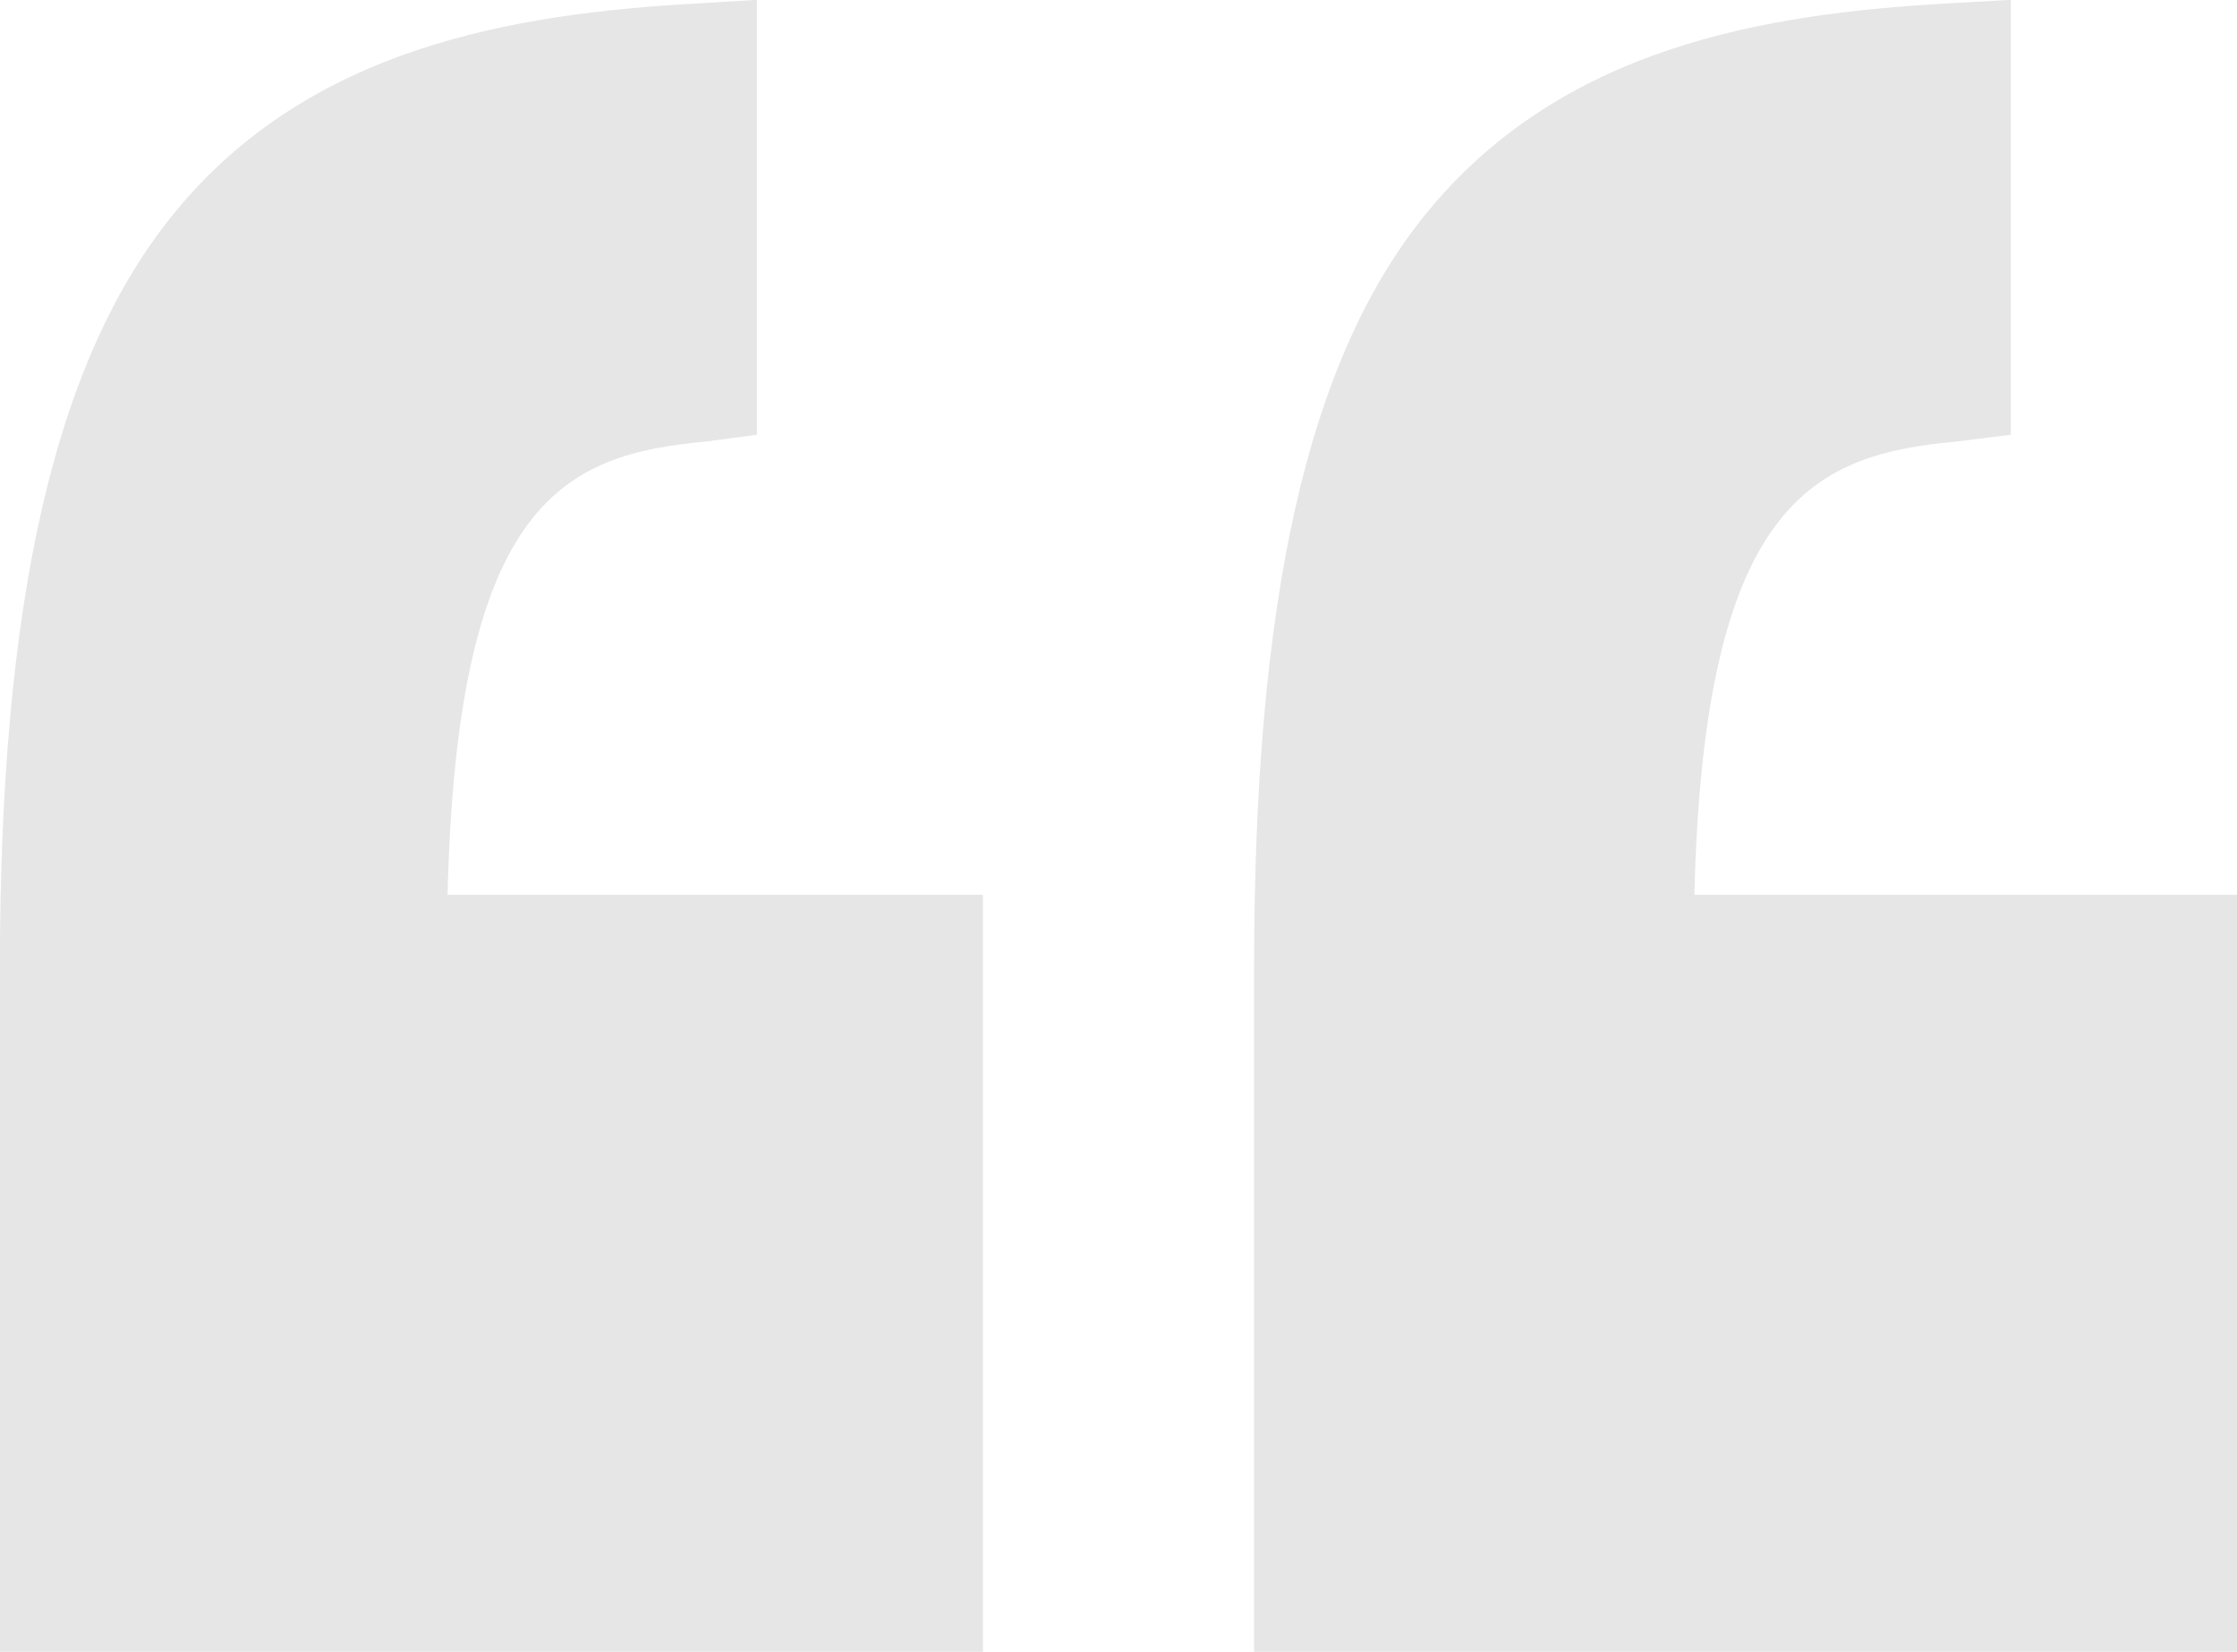
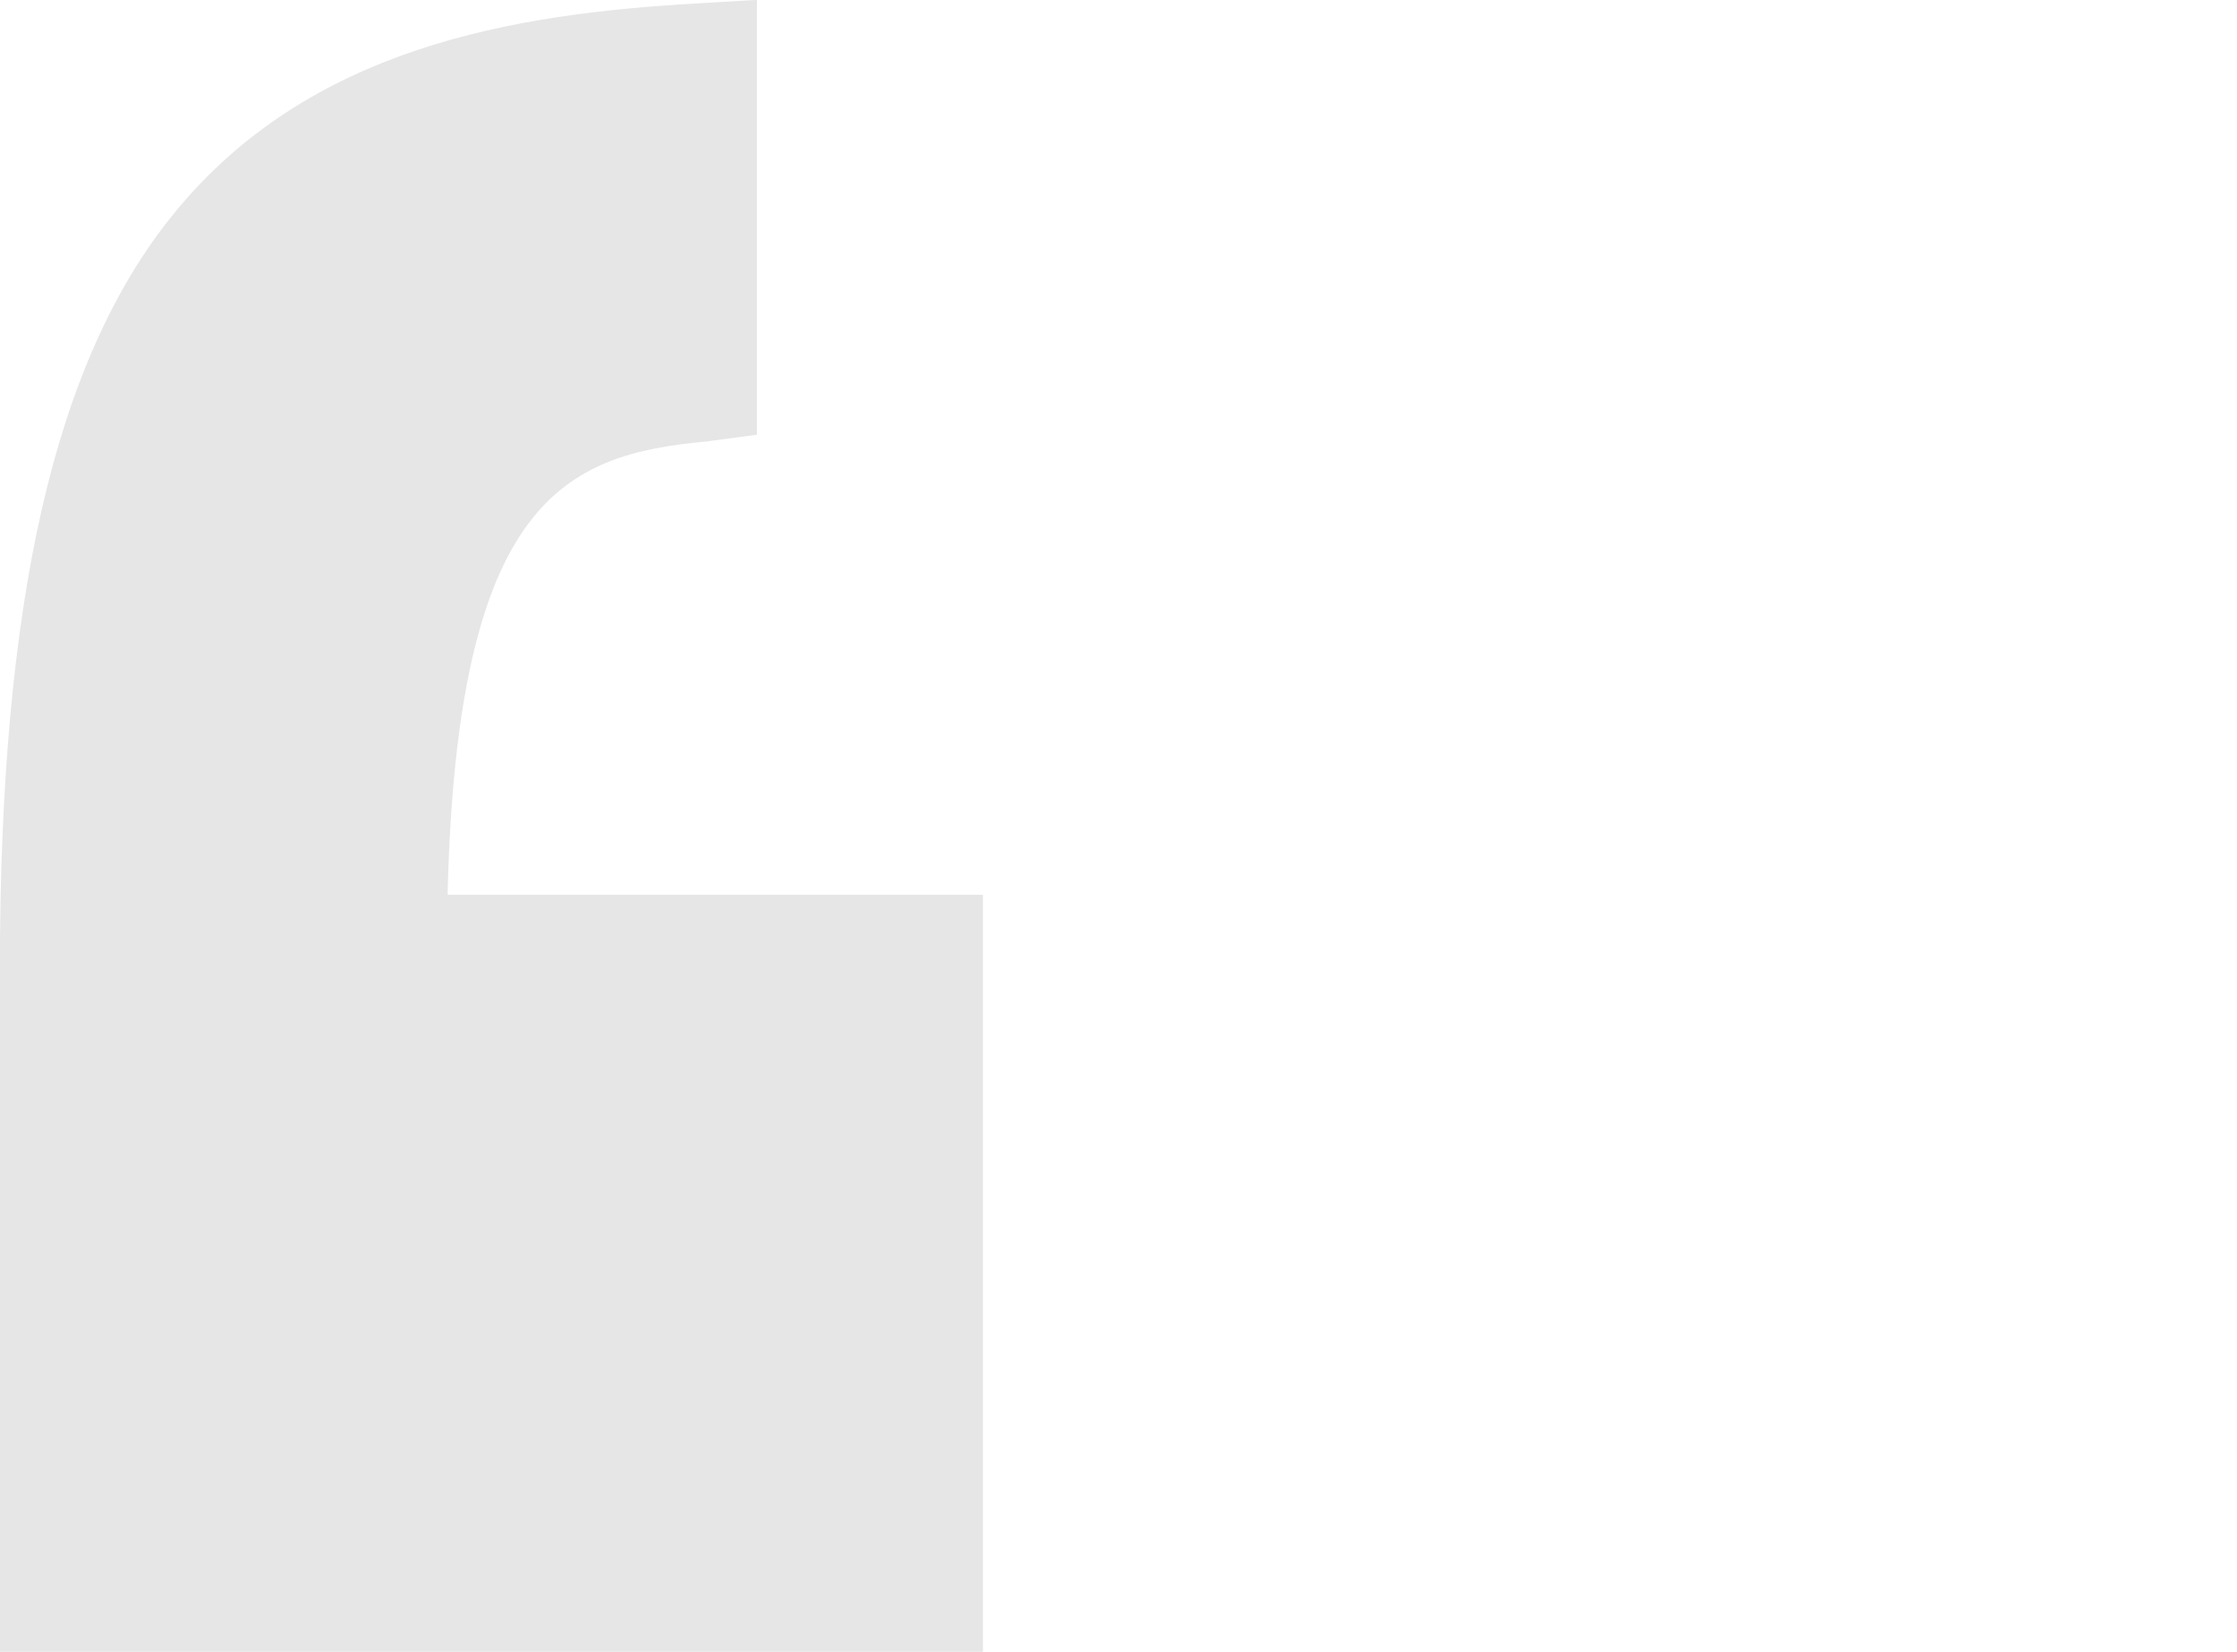
<svg xmlns="http://www.w3.org/2000/svg" width="50.344" height="37.171" viewBox="0 0 50.344 37.171">
  <g id="_102571" data-name="102571" transform="translate(50.344 63.076) rotate(180)" opacity="0.1">
-     <path id="Path_1" data-name="Path 1" d="M0,42.941H12.211c-.209,8.9-2.733,9.909-5.9,10.2l-1.222.152v9.786L6.494,63c4.14-.233,8.716-.979,11.77-4.749,2.677-3.3,3.857-8.7,3.857-16.99V25.9H0Z" transform="translate(0 0)" />
    <path id="Path_2" data-name="Path 2" d="M111,25.9V42.941h12.048c-.209,8.9-2.651,9.909-5.821,10.2l-1.141.152v9.786L117.413,63c4.14-.233,8.757-.979,11.811-4.749,2.676-3.3,3.9-8.7,3.9-16.99V25.9Z" transform="translate(-82.777 0)" />
  </g>
</svg>